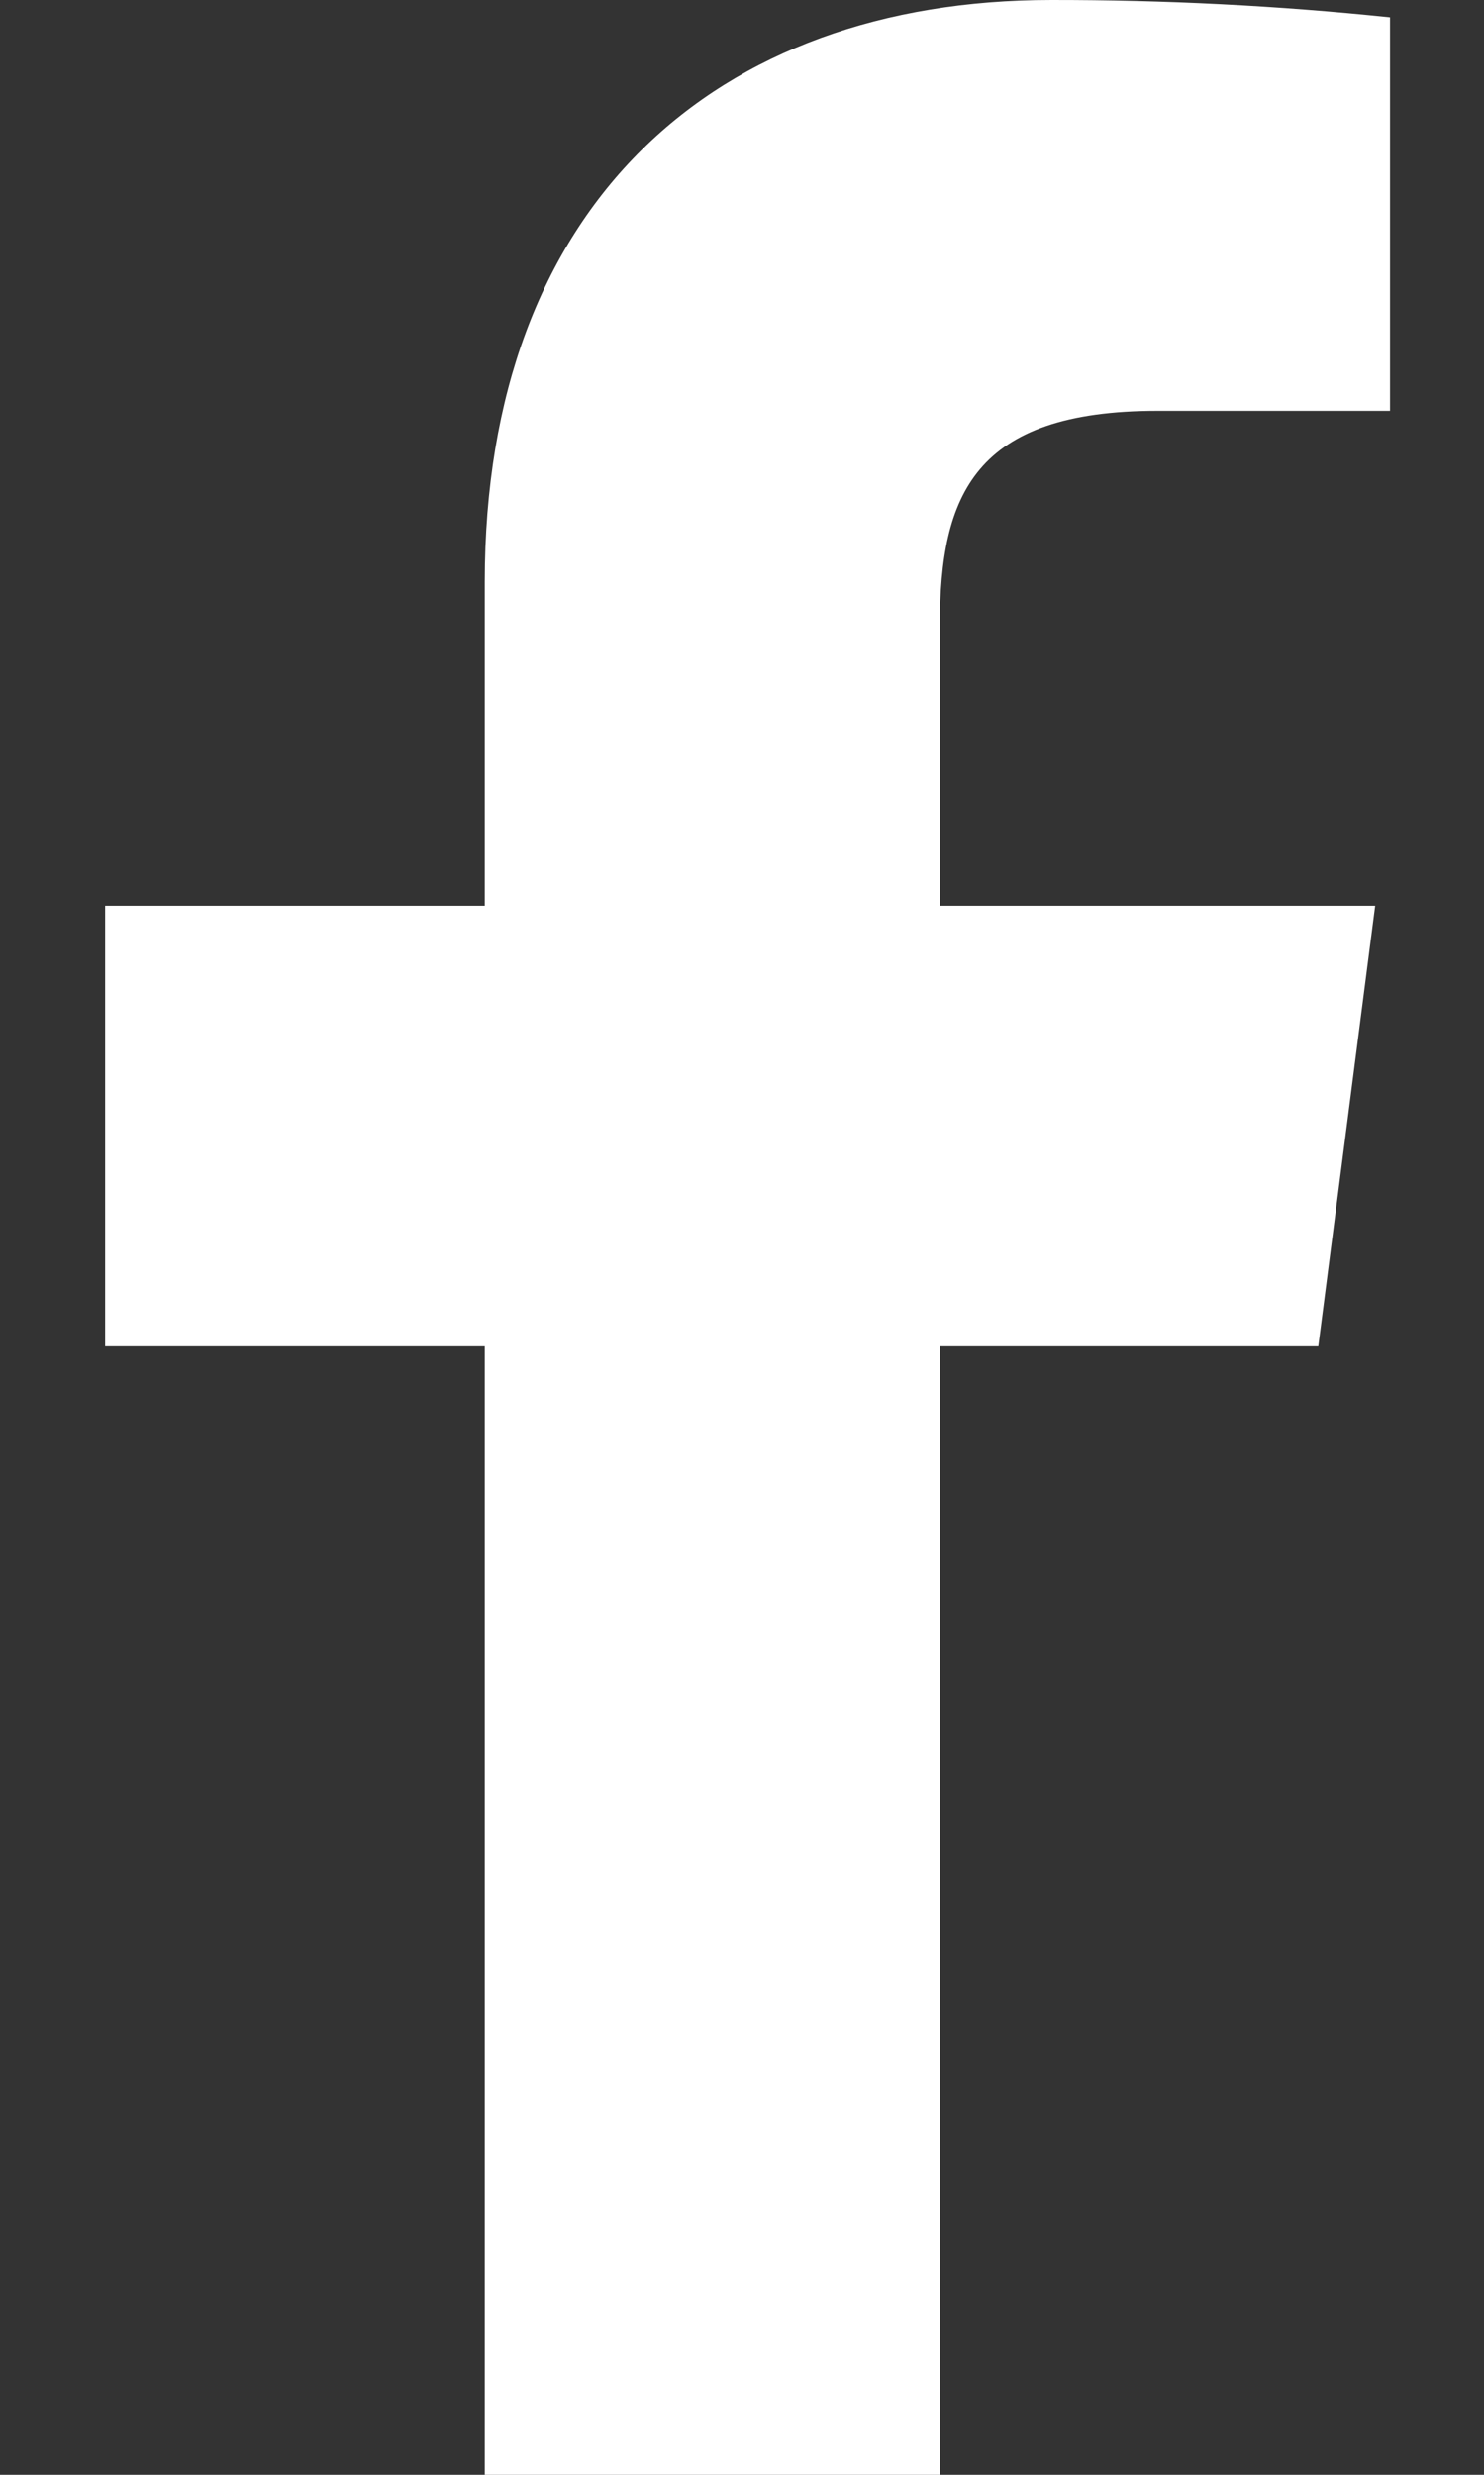
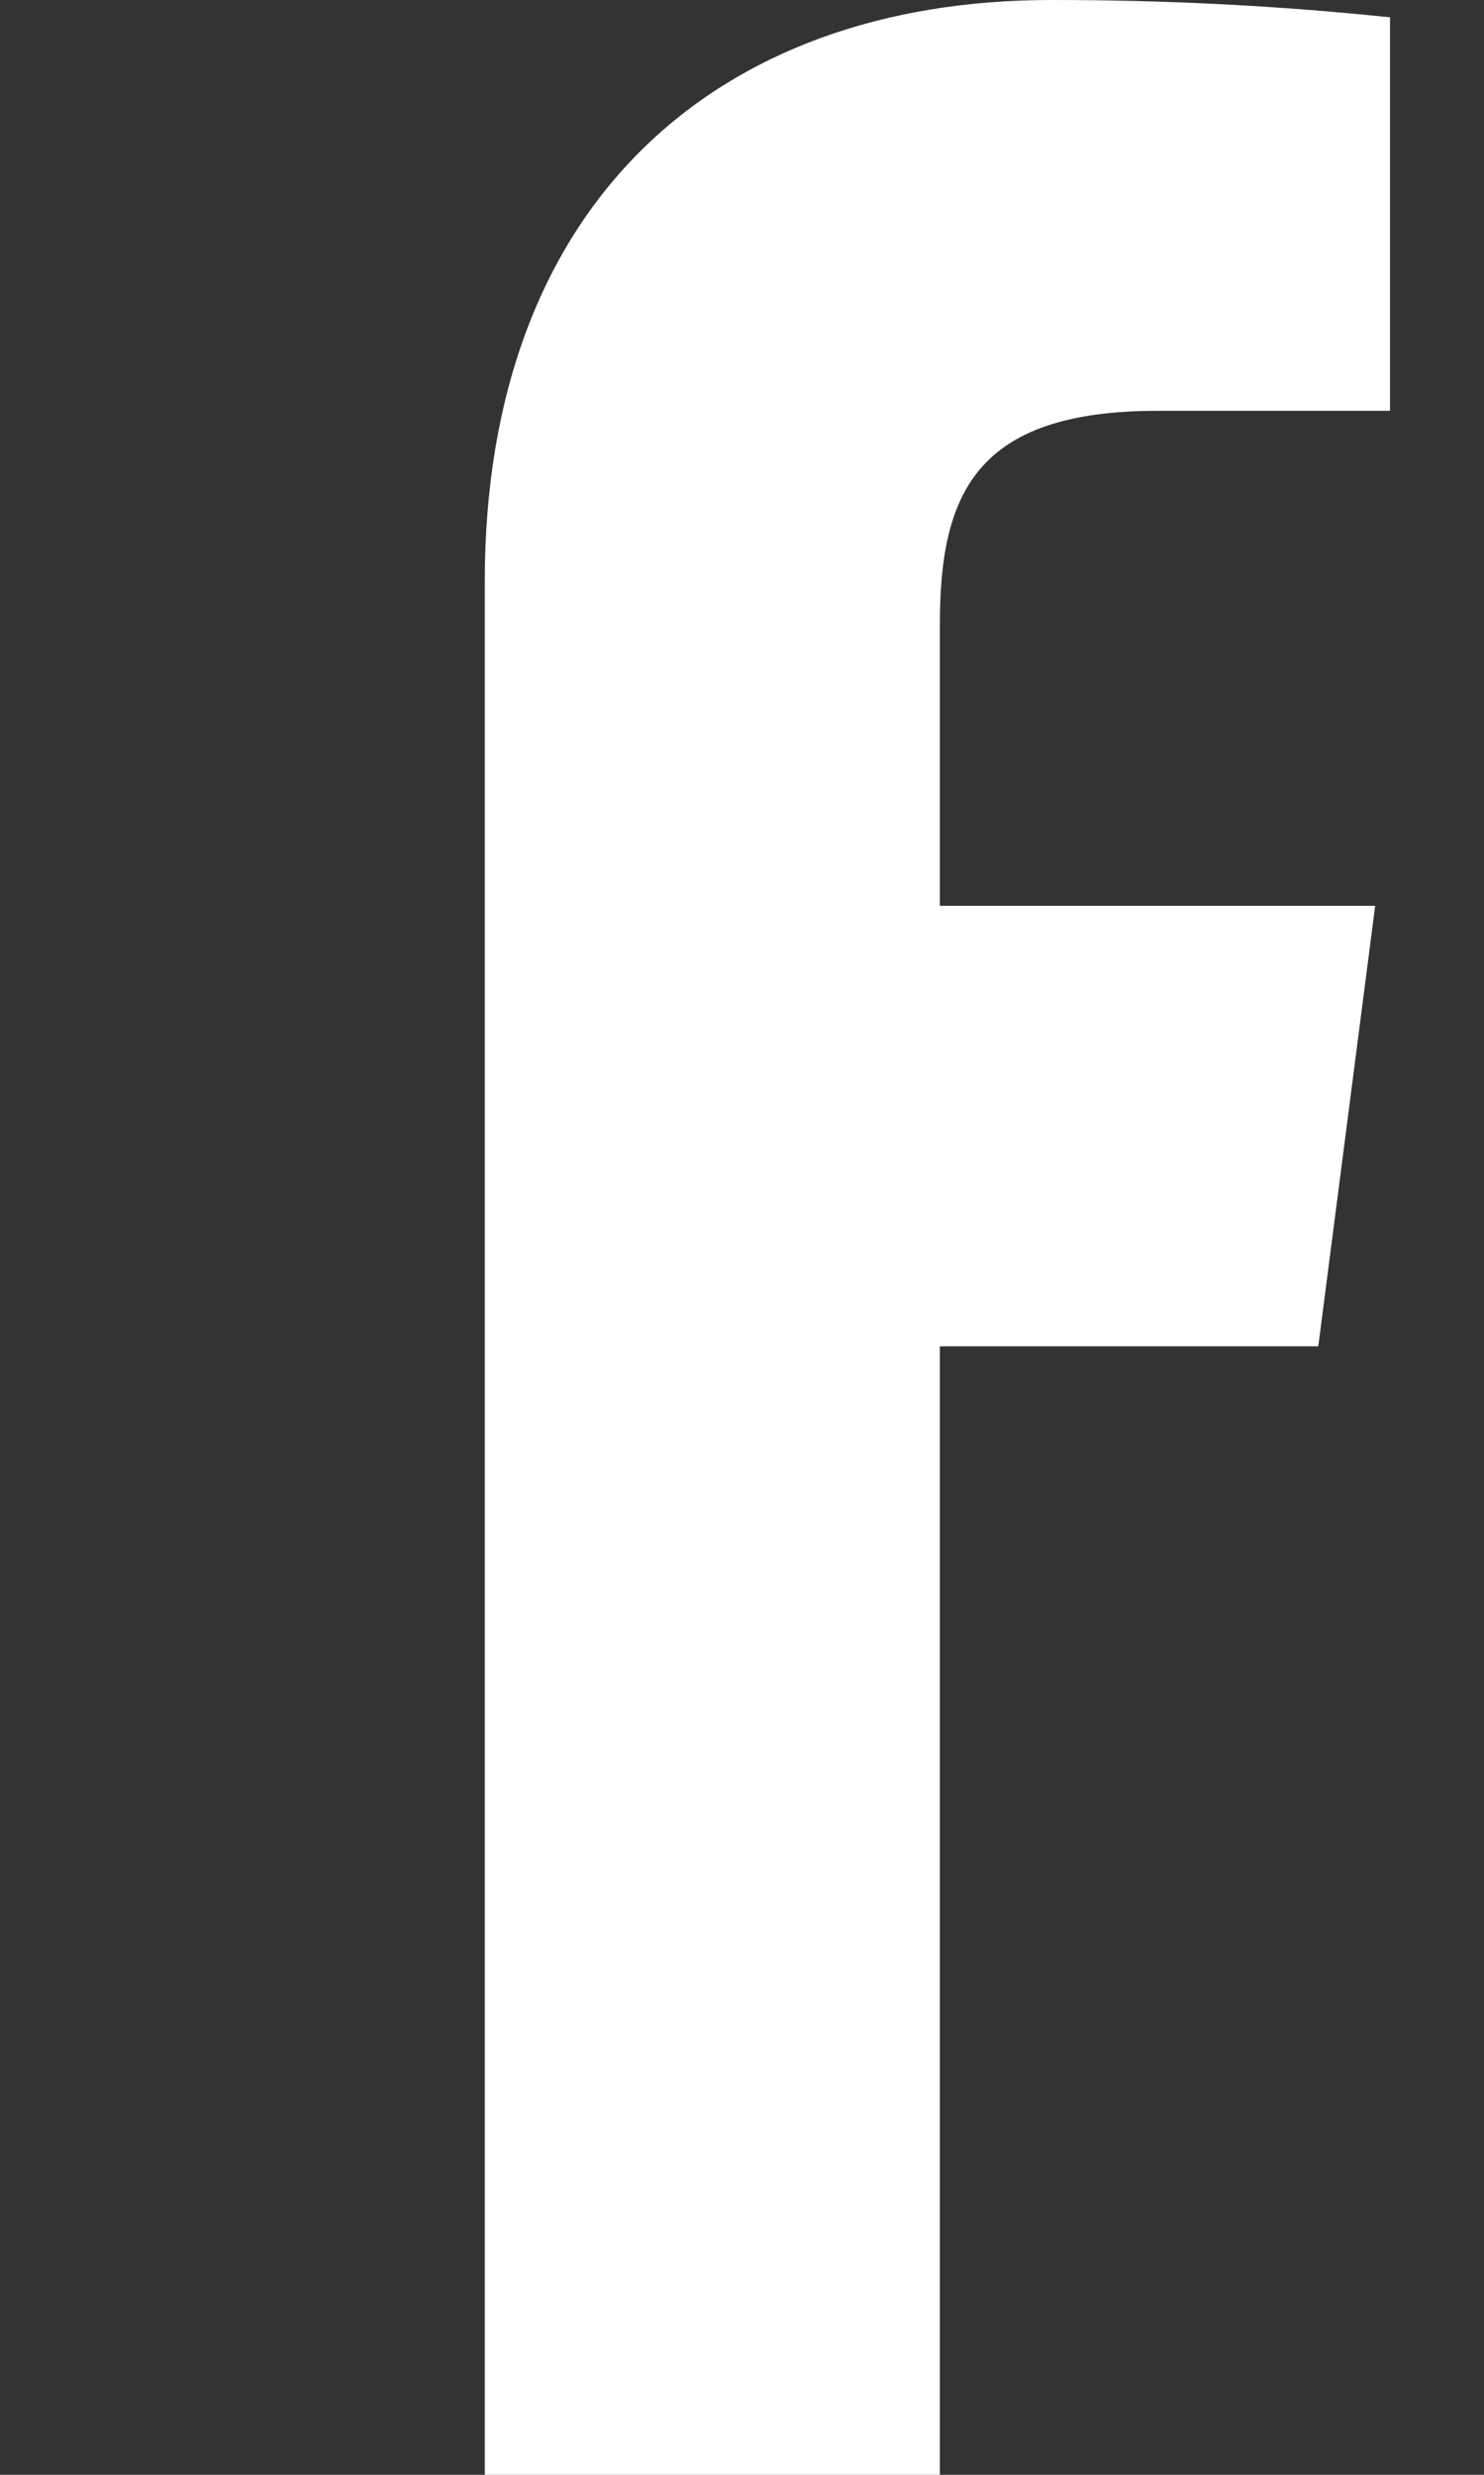
<svg xmlns="http://www.w3.org/2000/svg" width="12" height="20" viewBox="0 0 12 20" fill="none">
  <rect x="0" y="0" width="12" height="20" fill="#333333" stroke="none" />
-   <path d="M9.36 3.32H11.24V0.14C10.33 0.045 9.415 -0.001 8.5 2.98641e-05C5.78 2.98641e-05 3.92 1.66 3.92 4.7V7.32H0.85V10.88H3.92V20H7.6V10.88H10.66L11.12 7.32H7.6V5.05C7.6 4 7.88 3.32 9.36 3.32Z" fill="white" />
+   <path d="M9.36 3.32H11.24V0.14C10.33 0.045 9.415 -0.001 8.5 2.98641e-05C5.78 2.98641e-05 3.92 1.66 3.92 4.7V7.32H0.85H3.92V20H7.6V10.88H10.66L11.12 7.32H7.6V5.05C7.6 4 7.88 3.32 9.36 3.32Z" fill="white" />
</svg>